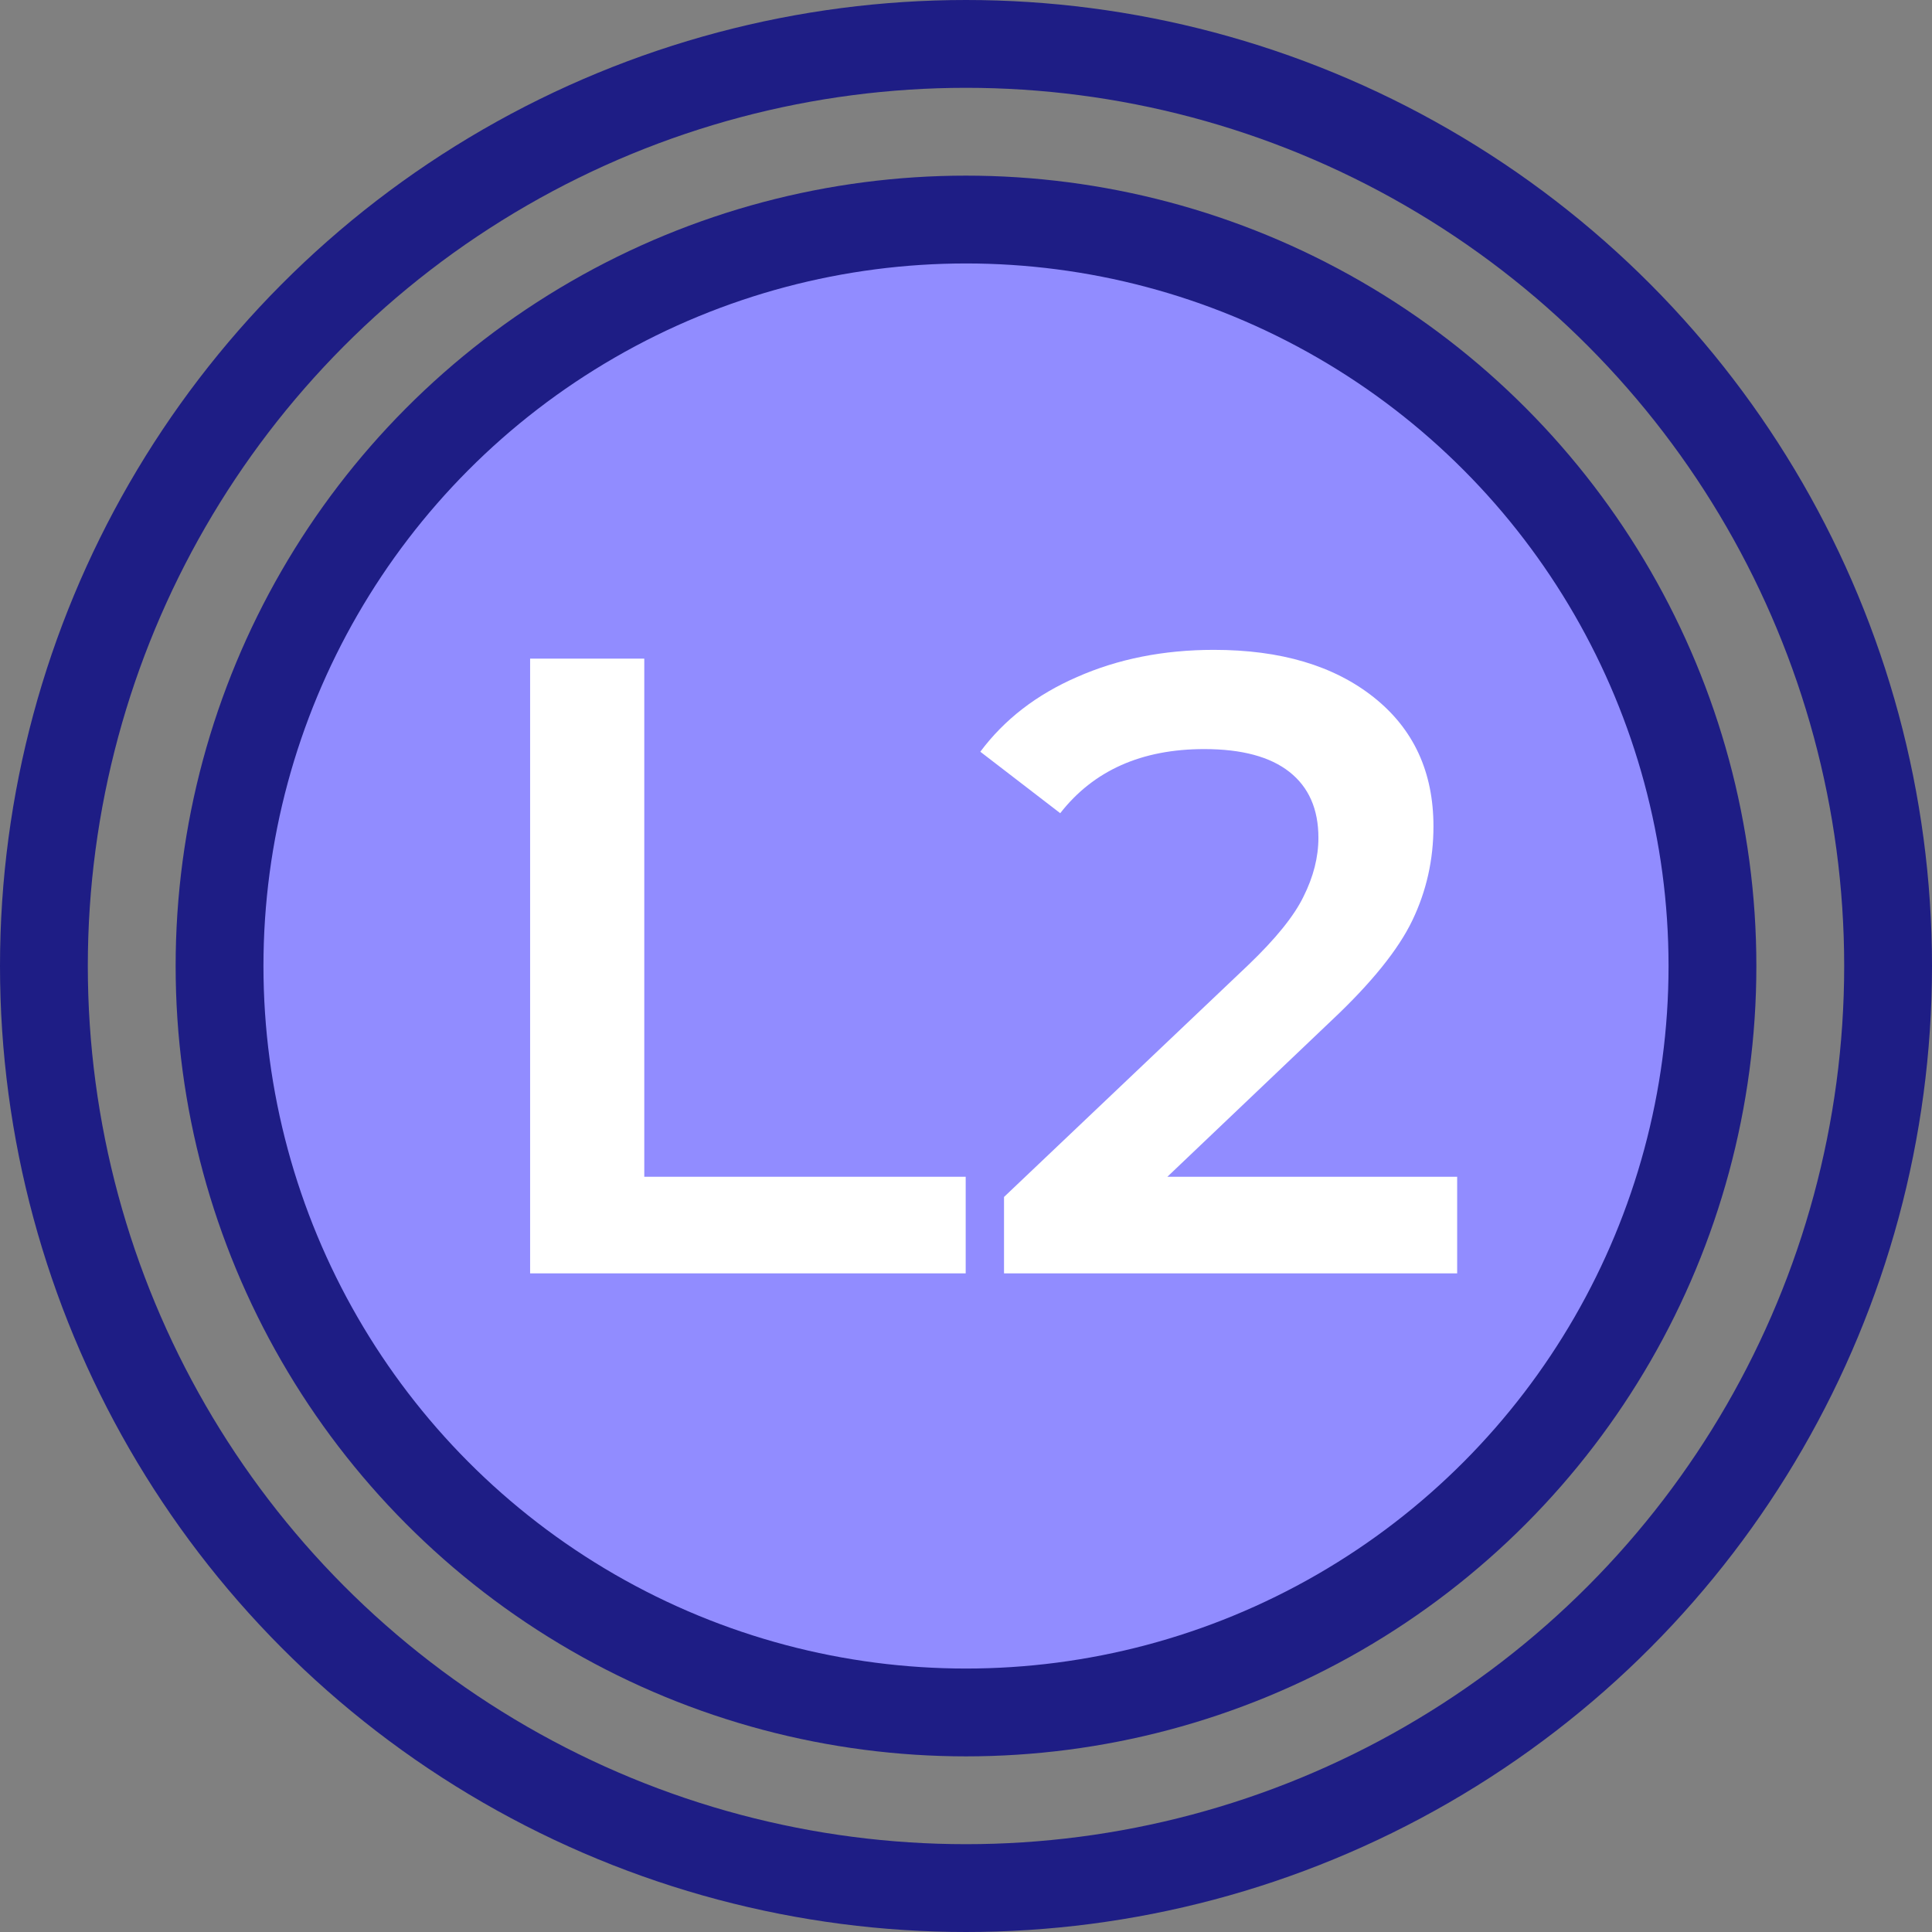
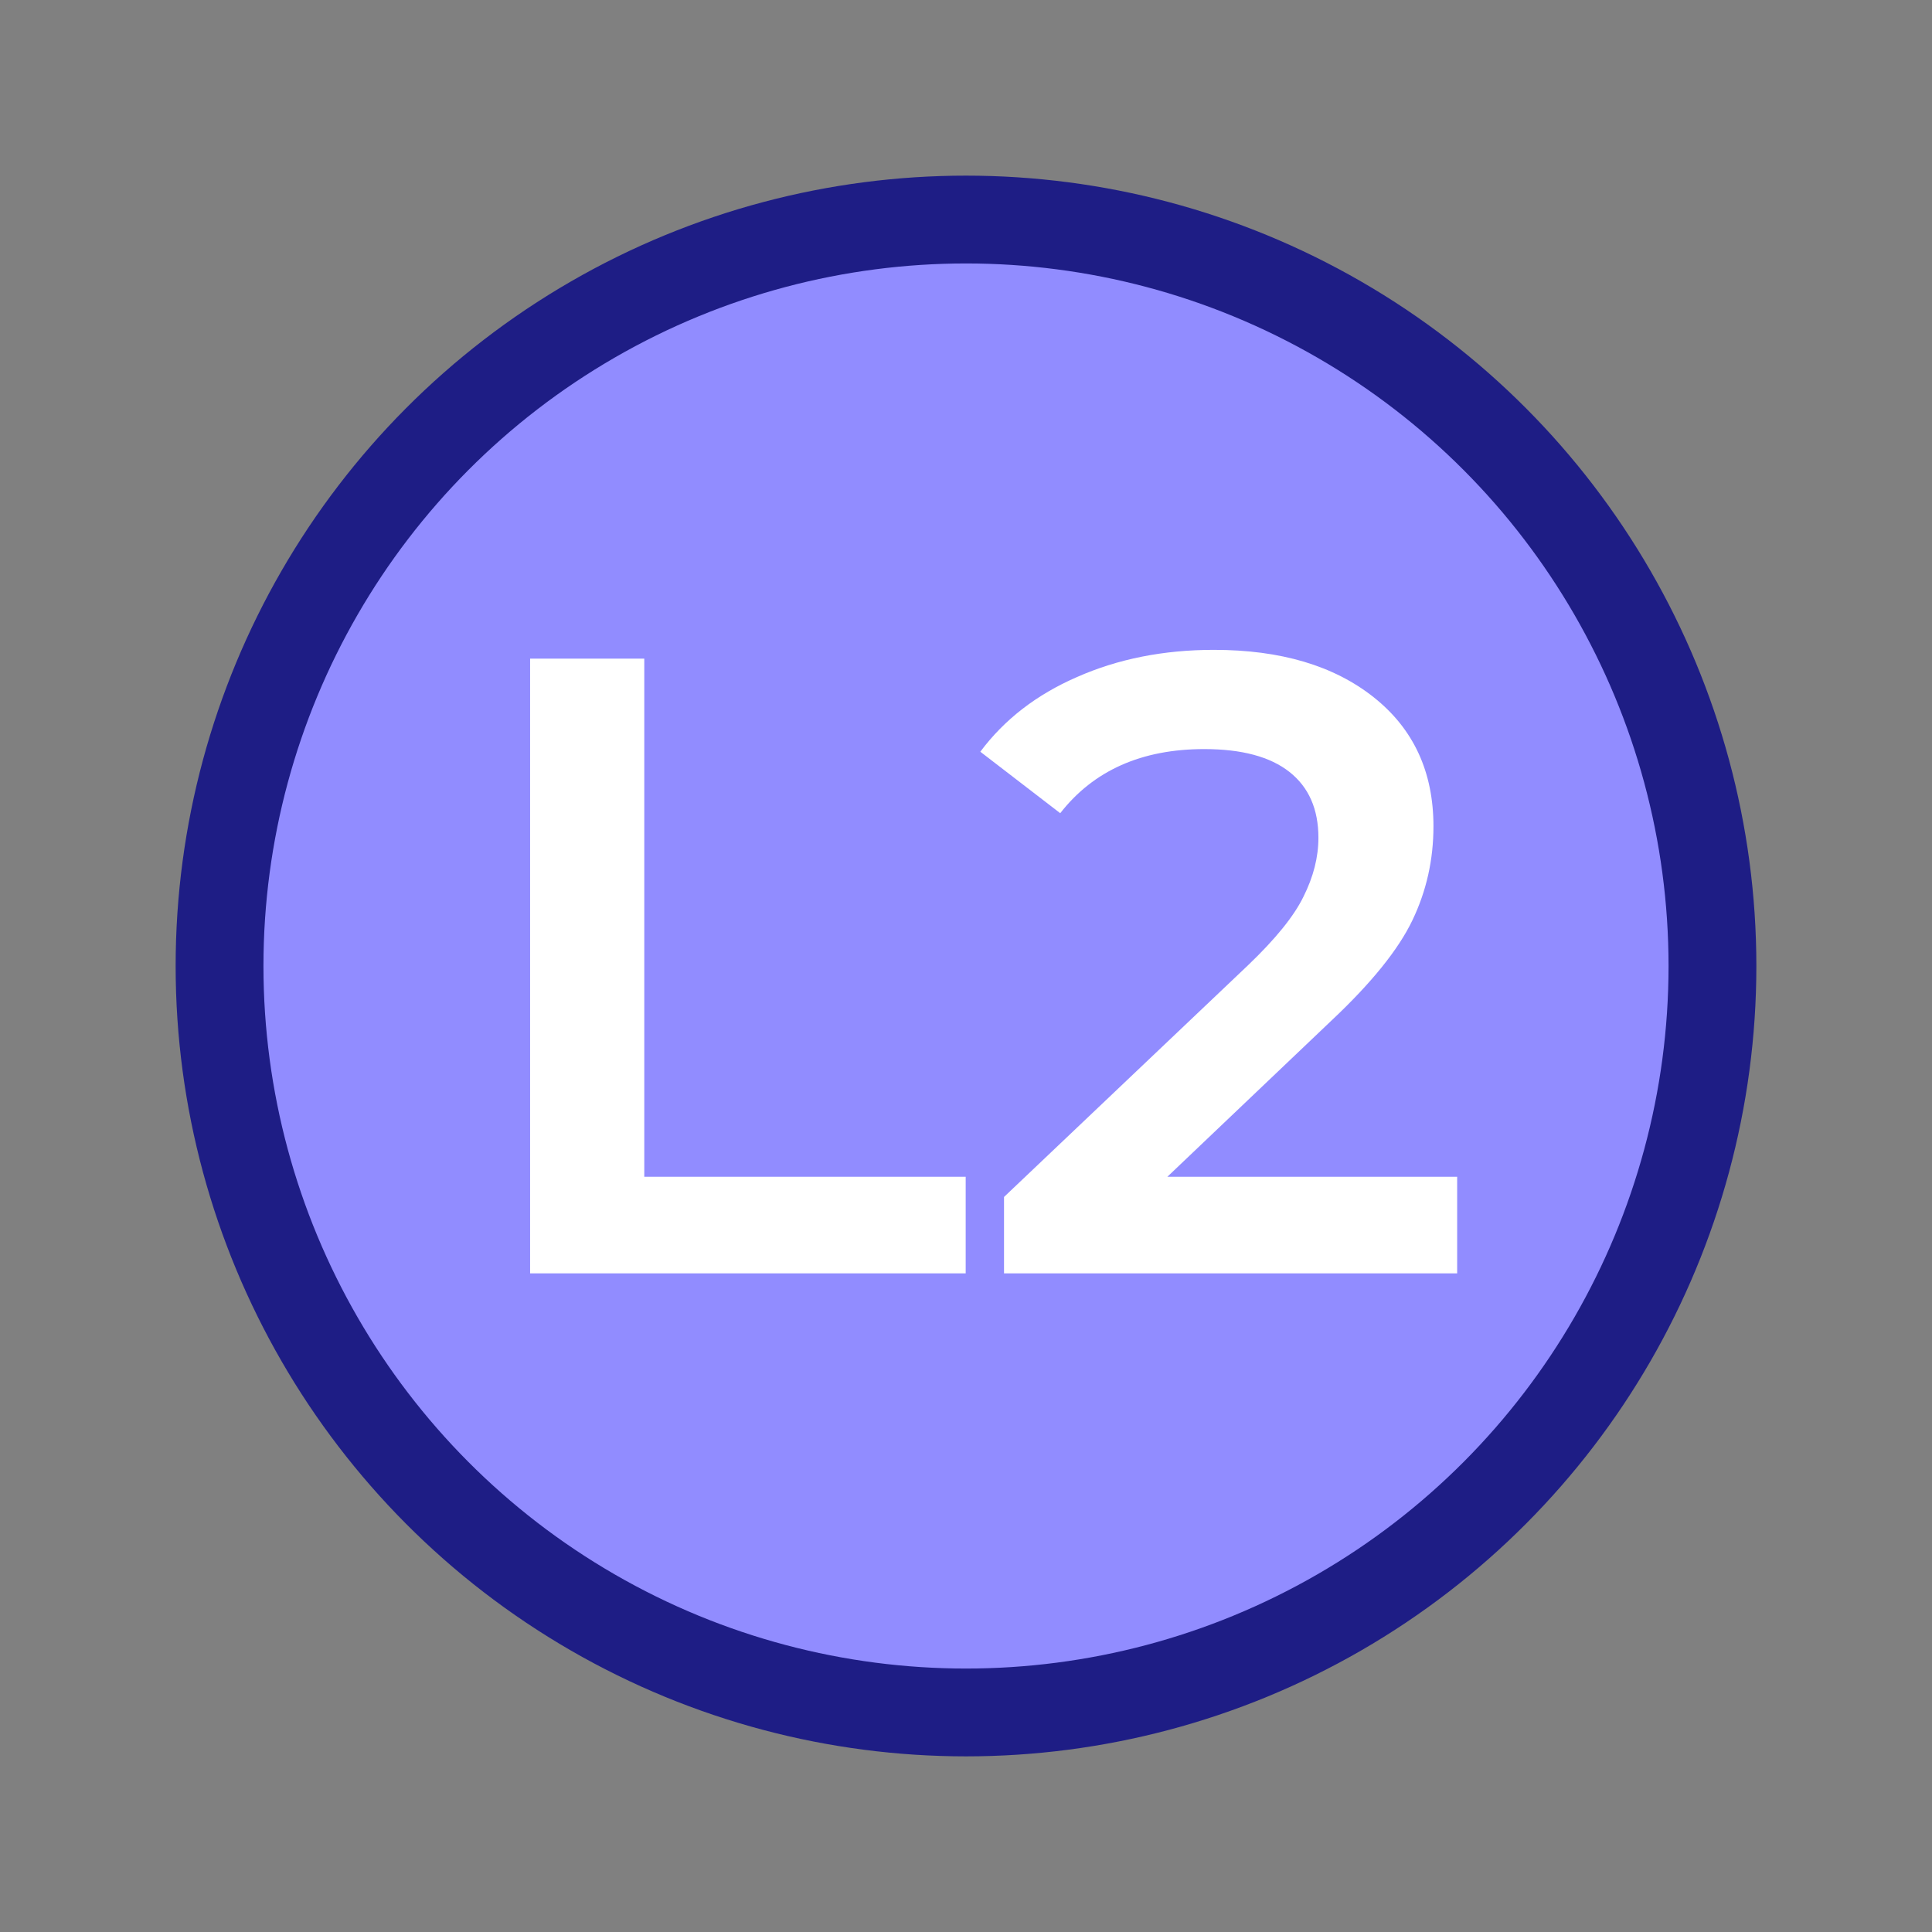
<svg xmlns="http://www.w3.org/2000/svg" width="44" height="44" viewBox="0 0 44 44" fill="none">
  <rect x="0" y="0" width="44" height="44" fill="#808080" stroke="none" />
-   <circle cx="22" cy="22" r="21" stroke="#1E1D85" stroke-width="2" />
  <circle cx="22" cy="22" r="17" fill="#918CFF" stroke="#1E1D85" stroke-width="2" />
  <path d="M12.073 15H14.673V26.8H21.993V29H12.073V15Z" fill="white" />
  <path d="M33.186 26.8V29H22.866V27.26L28.426 21.98C29.053 21.38 29.473 20.86 29.686 20.42C29.913 19.967 30.026 19.52 30.026 19.08C30.026 18.427 29.806 17.927 29.366 17.58C28.926 17.233 28.279 17.06 27.426 17.06C25.999 17.06 24.906 17.547 24.146 18.52L22.326 17.12C22.873 16.387 23.606 15.82 24.526 15.42C25.459 15.007 26.499 14.8 27.646 14.8C29.166 14.8 30.379 15.16 31.286 15.88C32.193 16.6 32.646 17.58 32.646 18.82C32.646 19.58 32.486 20.293 32.166 20.96C31.846 21.627 31.233 22.387 30.326 23.24L26.586 26.8H33.186Z" fill="white" />
</svg>